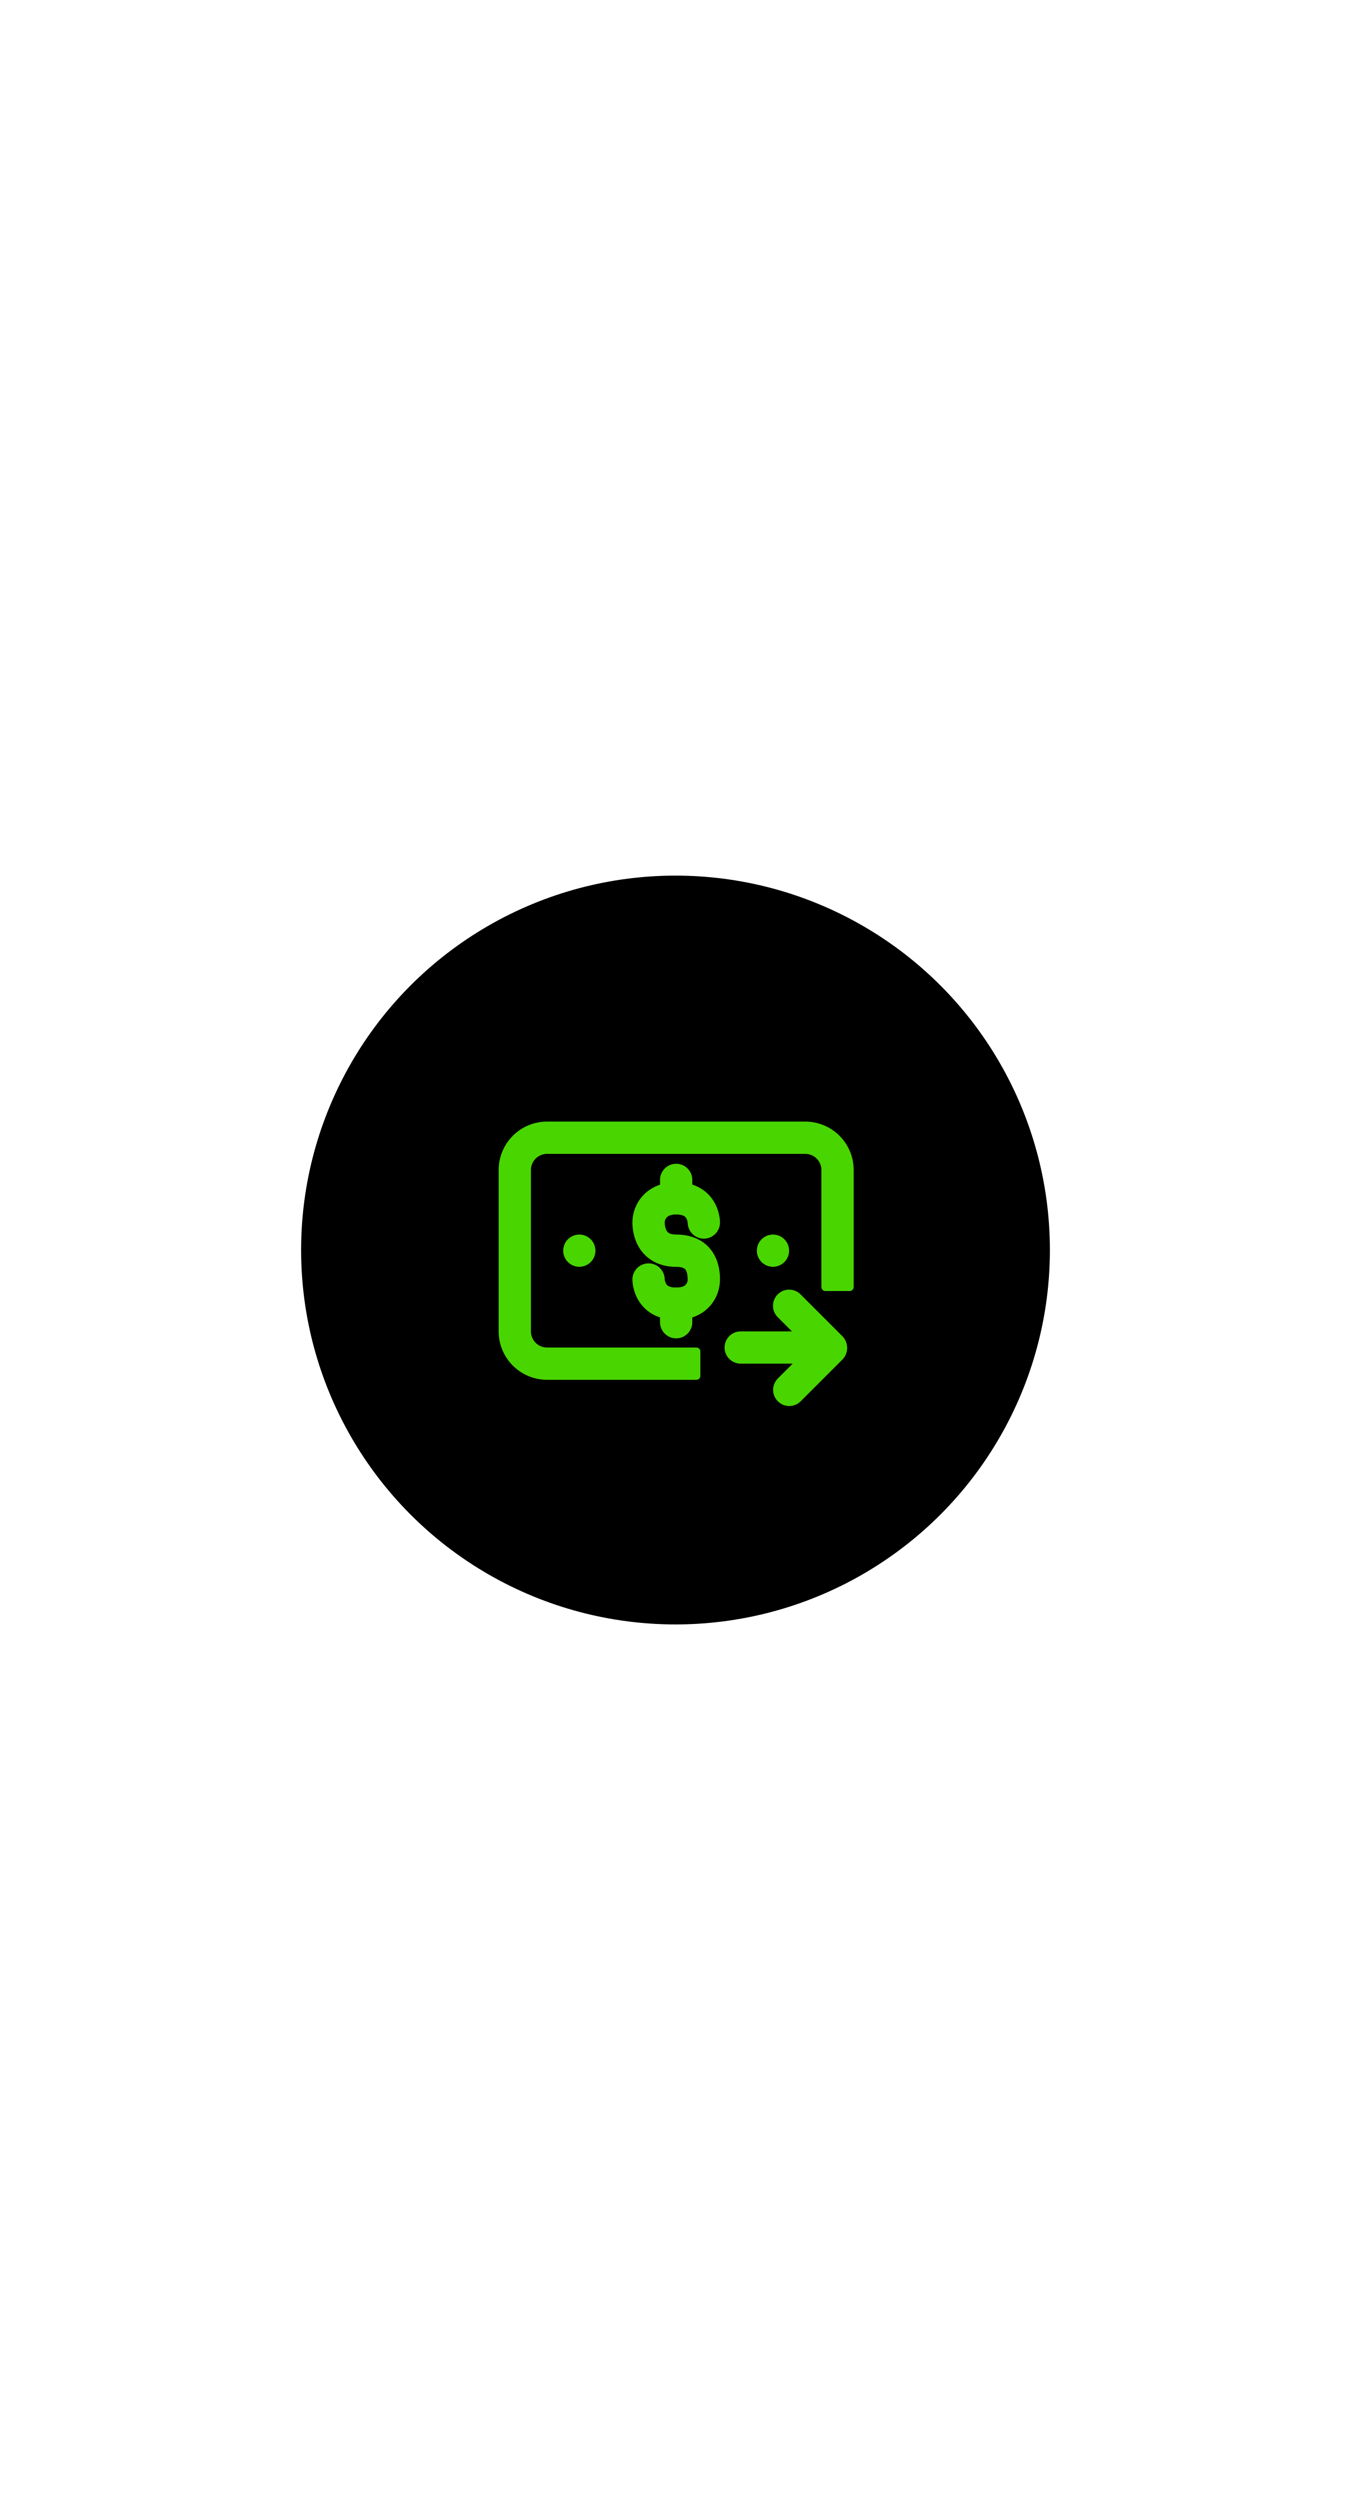
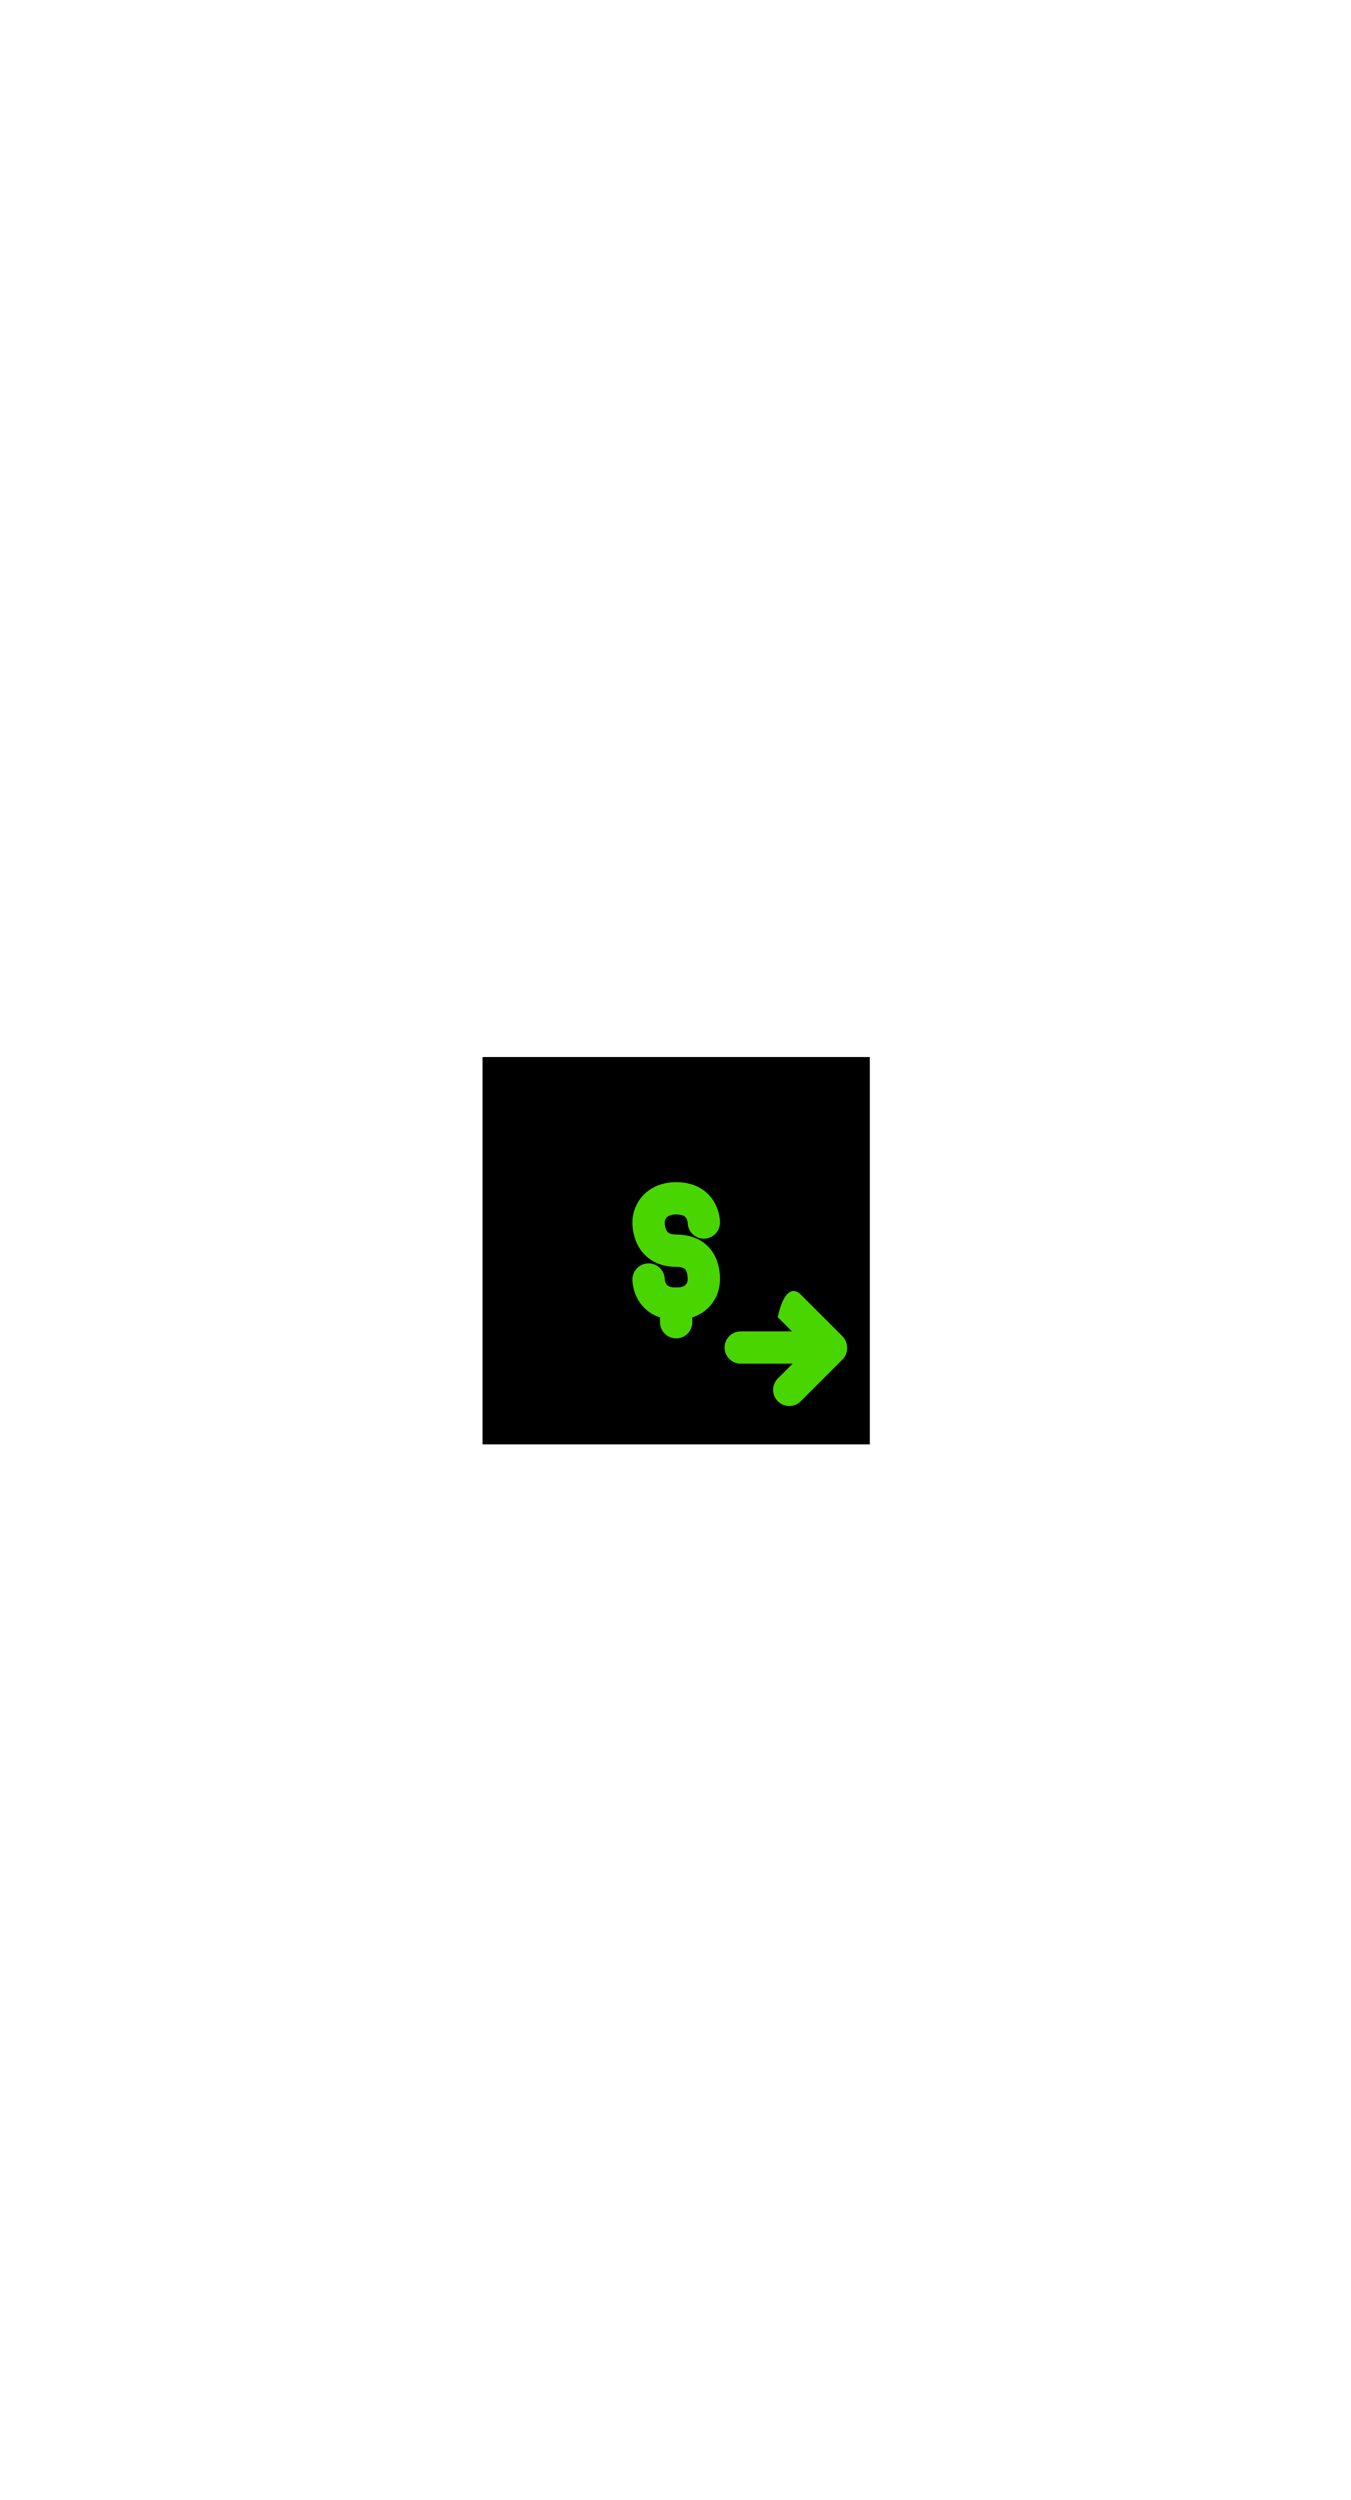
<svg xmlns="http://www.w3.org/2000/svg" width="341" height="631" viewBox="0 0 341 341" fill="none">
  <rect width="341" height="341" fill="white" />
-   <circle cx="170.5" cy="170.5" r="94.5" fill="black" />
  <rect width="97.759" height="97.759" transform="translate(121.789 121.789)" fill="black" />
-   <path d="M138.082 138.082H203.255C206.495 138.082 209.604 139.369 211.895 141.661C214.187 143.953 215.474 147.061 215.474 150.302V179.851C215.474 180.404 215.027 180.851 214.474 180.851H208.328C207.776 180.851 207.328 180.404 207.328 179.851V150.302C207.328 149.222 206.899 148.186 206.135 147.422C205.371 146.658 204.335 146.229 203.255 146.229H138.082C137.002 146.229 135.966 146.658 135.202 147.422C134.438 148.186 134.009 149.222 134.009 150.302V191.035C134.009 192.115 134.438 193.151 135.202 193.915C135.966 194.679 137.002 195.108 138.082 195.108H175.778C176.331 195.108 176.778 195.556 176.778 196.108V202.254C176.778 202.807 176.331 203.254 175.778 203.254H138.082C134.841 203.254 131.733 201.967 129.441 199.675C127.15 197.384 125.862 194.276 125.862 191.035V150.302C125.862 147.061 127.15 143.953 129.441 141.661C131.733 139.369 134.841 138.082 138.082 138.082Z" fill="#49D600" />
  <path fill-rule="evenodd" clip-rule="evenodd" d="M162.417 156.621C164.403 154.556 167.25 153.373 170.668 153.373C175.636 153.373 178.725 155.695 180.317 158.48C181.036 159.739 181.378 160.959 181.546 161.839C181.631 162.287 181.676 162.671 181.7 162.962C181.712 163.108 181.719 163.233 181.722 163.332C181.724 163.382 181.725 163.426 181.726 163.464L181.727 163.515L181.727 163.537L181.727 163.547L181.727 163.552C181.727 163.554 181.727 163.556 177.654 163.556H181.727C181.727 165.806 179.903 167.63 177.654 167.63C175.431 167.63 173.624 165.849 173.581 163.637C173.581 163.634 173.581 163.63 173.58 163.625C173.577 163.582 173.567 163.489 173.543 163.364C173.493 163.098 173.398 162.792 173.244 162.523C173.105 162.279 172.927 162.078 172.655 161.92C172.385 161.762 171.805 161.52 170.668 161.52C169.199 161.52 168.563 161.983 168.288 162.269C167.949 162.621 167.775 163.108 167.775 163.556V163.556C167.775 164.217 167.932 165.104 168.314 165.696C168.472 165.94 168.658 166.122 168.918 166.26C169.183 166.402 169.706 166.594 170.668 166.594C174.865 166.594 177.984 168.217 179.836 170.98C181.488 173.446 181.727 176.241 181.727 177.941C181.727 180.13 180.986 182.689 179.096 184.744C177.123 186.89 174.232 188.124 170.668 188.124C165.704 188.124 162.621 185.796 161.034 183.013C160.317 181.755 159.976 180.535 159.809 179.656C159.724 179.208 159.679 178.824 159.655 178.534C159.644 178.388 159.637 178.263 159.633 178.164C159.631 178.114 159.63 178.07 159.629 178.033L159.629 177.982L159.628 177.96L159.628 177.95L159.628 177.945C159.628 177.943 159.628 177.941 163.702 177.941H159.628C159.628 175.691 161.452 173.867 163.702 173.867C165.924 173.867 167.731 175.648 167.774 177.86C167.774 177.864 167.775 177.868 167.775 177.873C167.779 177.916 167.788 178.01 167.812 178.135C167.863 178.401 167.958 178.709 168.111 178.978C168.25 179.223 168.428 179.422 168.697 179.58C168.963 179.736 169.538 179.977 170.668 179.977C172.27 179.977 172.872 179.478 173.1 179.23C173.412 178.891 173.58 178.395 173.58 177.941C173.58 176.824 173.381 175.983 173.068 175.516C172.95 175.339 172.801 175.191 172.543 175.065C172.264 174.928 171.701 174.741 170.668 174.741C166.285 174.741 163.23 172.837 161.473 170.119C159.9 167.686 159.628 165.018 159.628 163.556M162.417 156.621C160.494 158.62 159.628 161.188 159.628 163.556L162.417 156.621Z" fill="#49D600" />
-   <path fill-rule="evenodd" clip-rule="evenodd" d="M170.668 148.728C172.918 148.728 174.741 150.552 174.741 152.802L174.741 157.447C174.741 159.697 172.918 161.521 170.668 161.521C168.418 161.521 166.595 159.697 166.595 157.447L166.595 152.802C166.595 150.552 168.418 148.729 170.668 148.728Z" fill="#49D600" />
  <path fill-rule="evenodd" clip-rule="evenodd" d="M170.668 179.979C172.918 179.979 174.741 181.802 174.741 184.052V188.722C174.741 190.972 172.918 192.796 170.668 192.796C168.418 192.796 166.595 190.972 166.595 188.722V184.052C166.595 181.802 168.418 179.979 170.668 179.979Z" fill="#49D600" />
-   <ellipse cx="195.103" cy="170.664" rx="4.068" ry="4.068" fill="#49D600" />
-   <ellipse cx="146.223" cy="170.664" rx="4.068" ry="4.068" fill="#49D600" />
  <path fill-rule="evenodd" clip-rule="evenodd" d="M182.888 195.108C182.888 192.859 184.712 191.035 186.961 191.035L207.328 191.035C209.577 191.035 211.401 192.859 211.401 195.108C211.401 197.358 209.577 199.182 207.328 199.182L186.961 199.182C184.712 199.182 182.888 197.358 182.888 195.108Z" fill="#49D600" />
-   <path fill-rule="evenodd" clip-rule="evenodd" d="M212.594 197.987C211.003 199.578 208.424 199.578 206.834 197.987L196.301 187.454C194.71 185.864 194.71 183.285 196.301 181.694C197.892 180.103 200.471 180.103 202.061 181.694L212.594 192.226C214.185 193.817 214.185 196.396 212.594 197.987Z" fill="#49D600" />
+   <path fill-rule="evenodd" clip-rule="evenodd" d="M212.594 197.987C211.003 199.578 208.424 199.578 206.834 197.987L196.301 187.454C197.892 180.103 200.471 180.103 202.061 181.694L212.594 192.226C214.185 193.817 214.185 196.396 212.594 197.987Z" fill="#49D600" />
  <path fill-rule="evenodd" clip-rule="evenodd" d="M212.627 192.387C214.217 193.978 214.217 196.557 212.627 198.148L202.094 208.68C200.503 210.271 197.924 210.271 196.333 208.68C194.743 207.09 194.743 204.511 196.333 202.92L206.866 192.387C208.457 190.797 211.036 190.797 212.627 192.387Z" fill="#49D600" />
</svg>